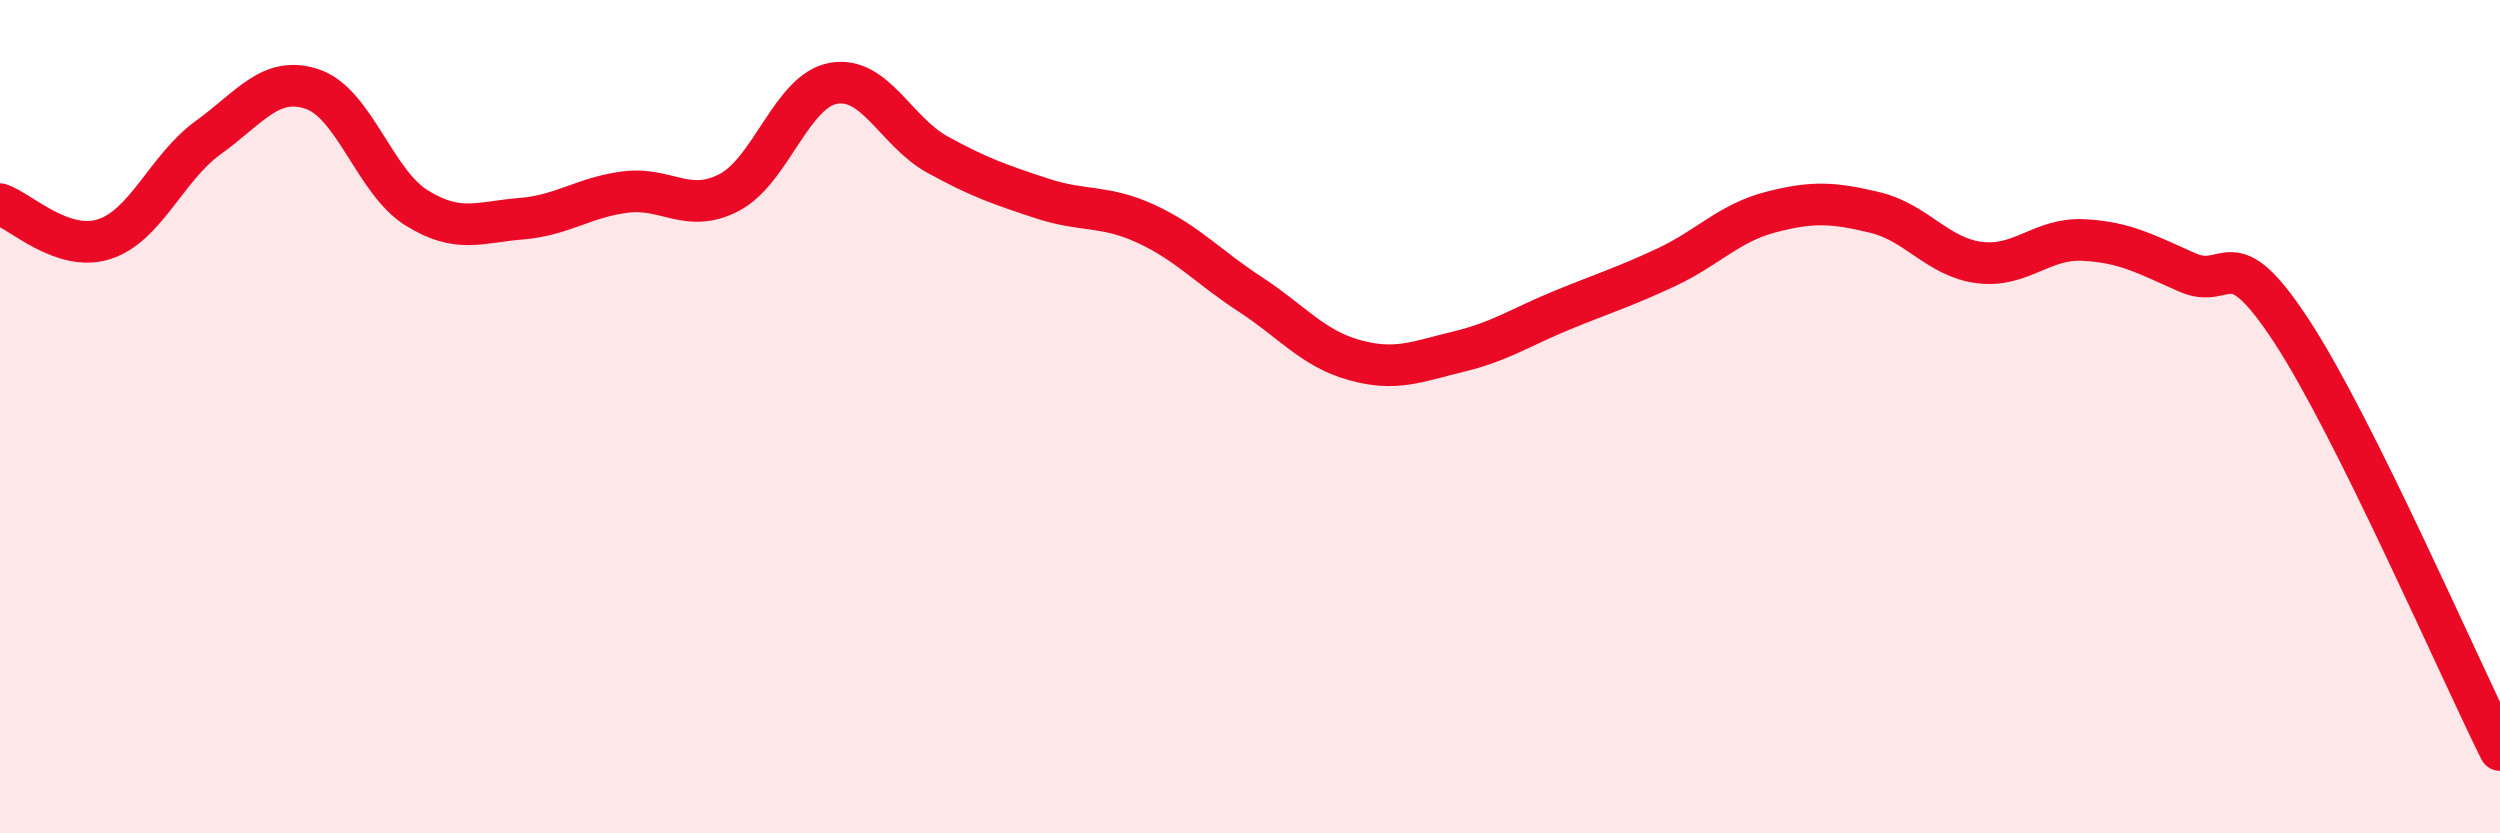
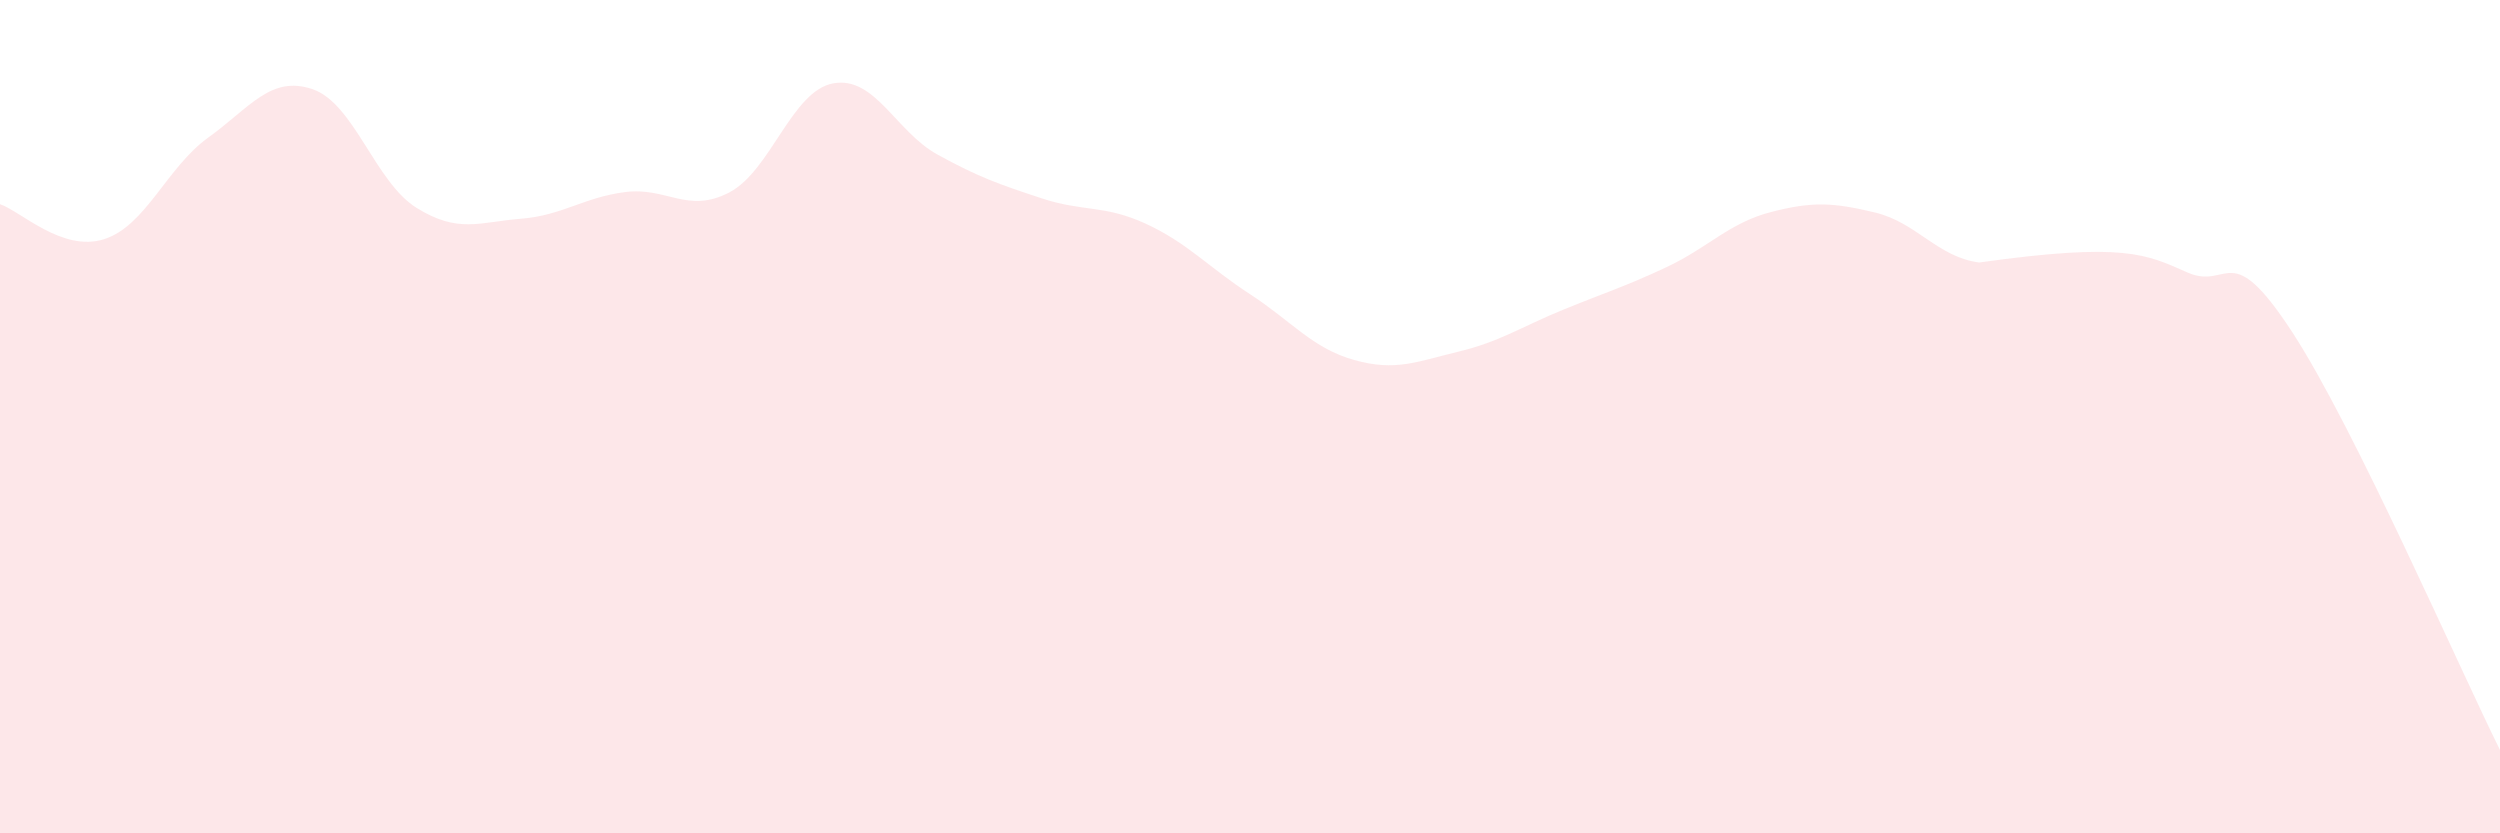
<svg xmlns="http://www.w3.org/2000/svg" width="60" height="20" viewBox="0 0 60 20">
-   <path d="M 0,4.9 C 0.5,5.07 1.5,6.06 2.5,5.74 C 3.5,5.42 4,4.02 5,3.3 C 6,2.58 6.5,1.8 7.5,2.14 C 8.5,2.48 9,4.37 10,4.99 C 11,5.61 11.5,5.33 12.5,5.25 C 13.5,5.17 14,4.74 15,4.61 C 16,4.48 16.5,5.14 17.5,4.62 C 18.5,4.1 19,2.18 20,2 C 21,1.82 21.5,3.16 22.5,3.71 C 23.5,4.26 24,4.43 25,4.76 C 26,5.09 26.5,4.91 27.5,5.37 C 28.5,5.83 29,6.41 30,7.06 C 31,7.71 31.5,8.36 32.5,8.64 C 33.5,8.92 34,8.68 35,8.44 C 36,8.2 36.5,7.85 37.5,7.44 C 38.5,7.03 39,6.88 40,6.41 C 41,5.94 41.5,5.35 42.5,5.09 C 43.5,4.83 44,4.86 45,5.1 C 46,5.34 46.5,6.17 47.5,6.3 C 48.5,6.43 49,5.71 50,5.76 C 51,5.81 51.5,6.1 52.5,6.54 C 53.5,6.98 53.5,5.66 55,7.95 C 56.5,10.24 59,15.99 60,18L60 20L0 20Z" fill="#EB0A25" opacity="0.1" stroke-linecap="round" stroke-linejoin="round" />
-   <path d="M 0,4.9 C 0.5,5.07 1.5,6.06 2.5,5.74 C 3.5,5.42 4,4.02 5,3.3 C 6,2.58 6.5,1.8 7.5,2.14 C 8.5,2.48 9,4.37 10,4.99 C 11,5.61 11.5,5.33 12.5,5.25 C 13.5,5.17 14,4.74 15,4.61 C 16,4.48 16.5,5.14 17.5,4.62 C 18.5,4.1 19,2.18 20,2 C 21,1.82 21.5,3.16 22.5,3.71 C 23.5,4.26 24,4.43 25,4.76 C 26,5.09 26.5,4.91 27.5,5.37 C 28.5,5.83 29,6.41 30,7.06 C 31,7.71 31.5,8.36 32.5,8.64 C 33.5,8.92 34,8.68 35,8.44 C 36,8.2 36.5,7.85 37.5,7.44 C 38.5,7.03 39,6.88 40,6.41 C 41,5.94 41.5,5.35 42.5,5.09 C 43.5,4.83 44,4.86 45,5.1 C 46,5.34 46.5,6.17 47.5,6.3 C 48.5,6.43 49,5.71 50,5.76 C 51,5.81 51.5,6.1 52.5,6.54 C 53.5,6.98 53.5,5.66 55,7.95 C 56.5,10.24 59,15.99 60,18" stroke="#EB0A25" stroke-width="1" fill="none" stroke-linecap="round" stroke-linejoin="round" />
+   <path d="M 0,4.9 C 0.5,5.07 1.5,6.06 2.5,5.74 C 3.5,5.42 4,4.02 5,3.3 C 6,2.58 6.5,1.8 7.5,2.14 C 8.5,2.48 9,4.37 10,4.99 C 11,5.61 11.5,5.33 12.5,5.25 C 13.5,5.17 14,4.74 15,4.61 C 16,4.48 16.5,5.14 17.5,4.62 C 18.5,4.1 19,2.18 20,2 C 21,1.82 21.5,3.16 22.5,3.71 C 23.5,4.26 24,4.43 25,4.76 C 26,5.09 26.5,4.91 27.5,5.37 C 28.5,5.83 29,6.41 30,7.06 C 31,7.71 31.5,8.36 32.5,8.64 C 33.5,8.92 34,8.68 35,8.44 C 36,8.2 36.5,7.85 37.5,7.44 C 38.5,7.03 39,6.88 40,6.41 C 41,5.94 41.5,5.35 42.5,5.09 C 43.5,4.83 44,4.86 45,5.1 C 46,5.34 46.5,6.17 47.5,6.3 C 51,5.81 51.5,6.1 52.5,6.54 C 53.5,6.98 53.5,5.66 55,7.95 C 56.5,10.24 59,15.99 60,18L60 20L0 20Z" fill="#EB0A25" opacity="0.1" stroke-linecap="round" stroke-linejoin="round" />
</svg>